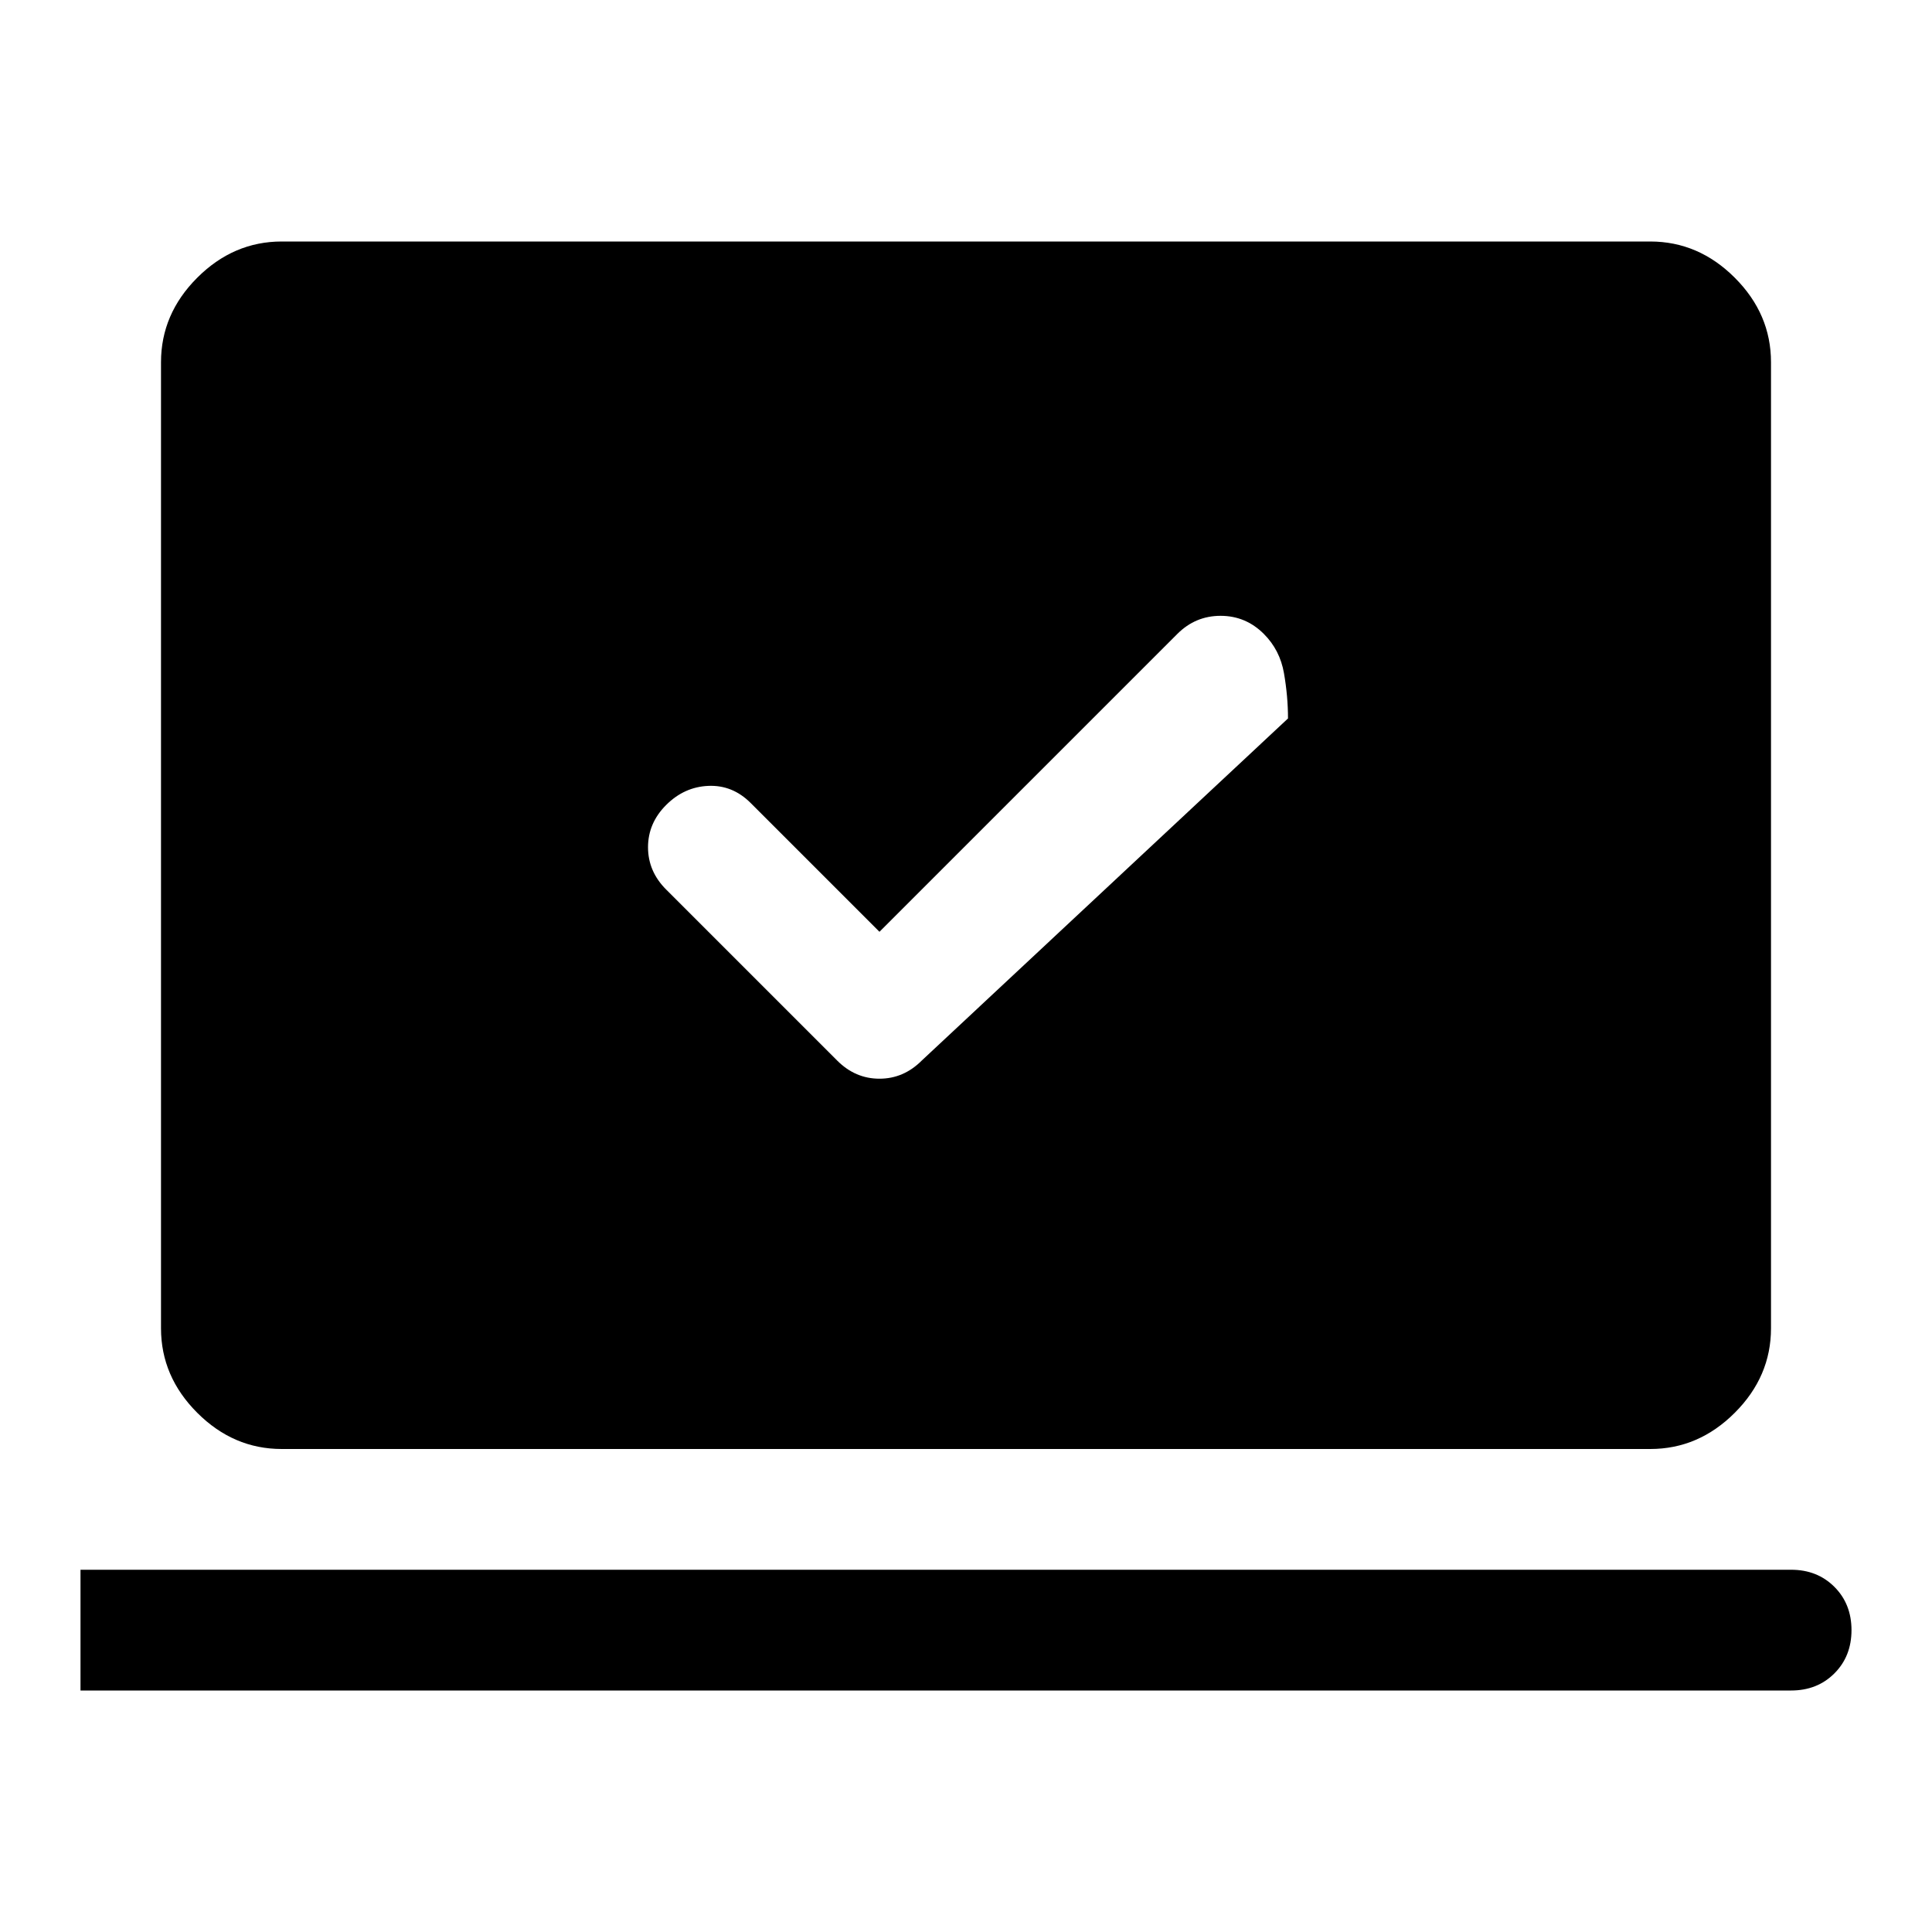
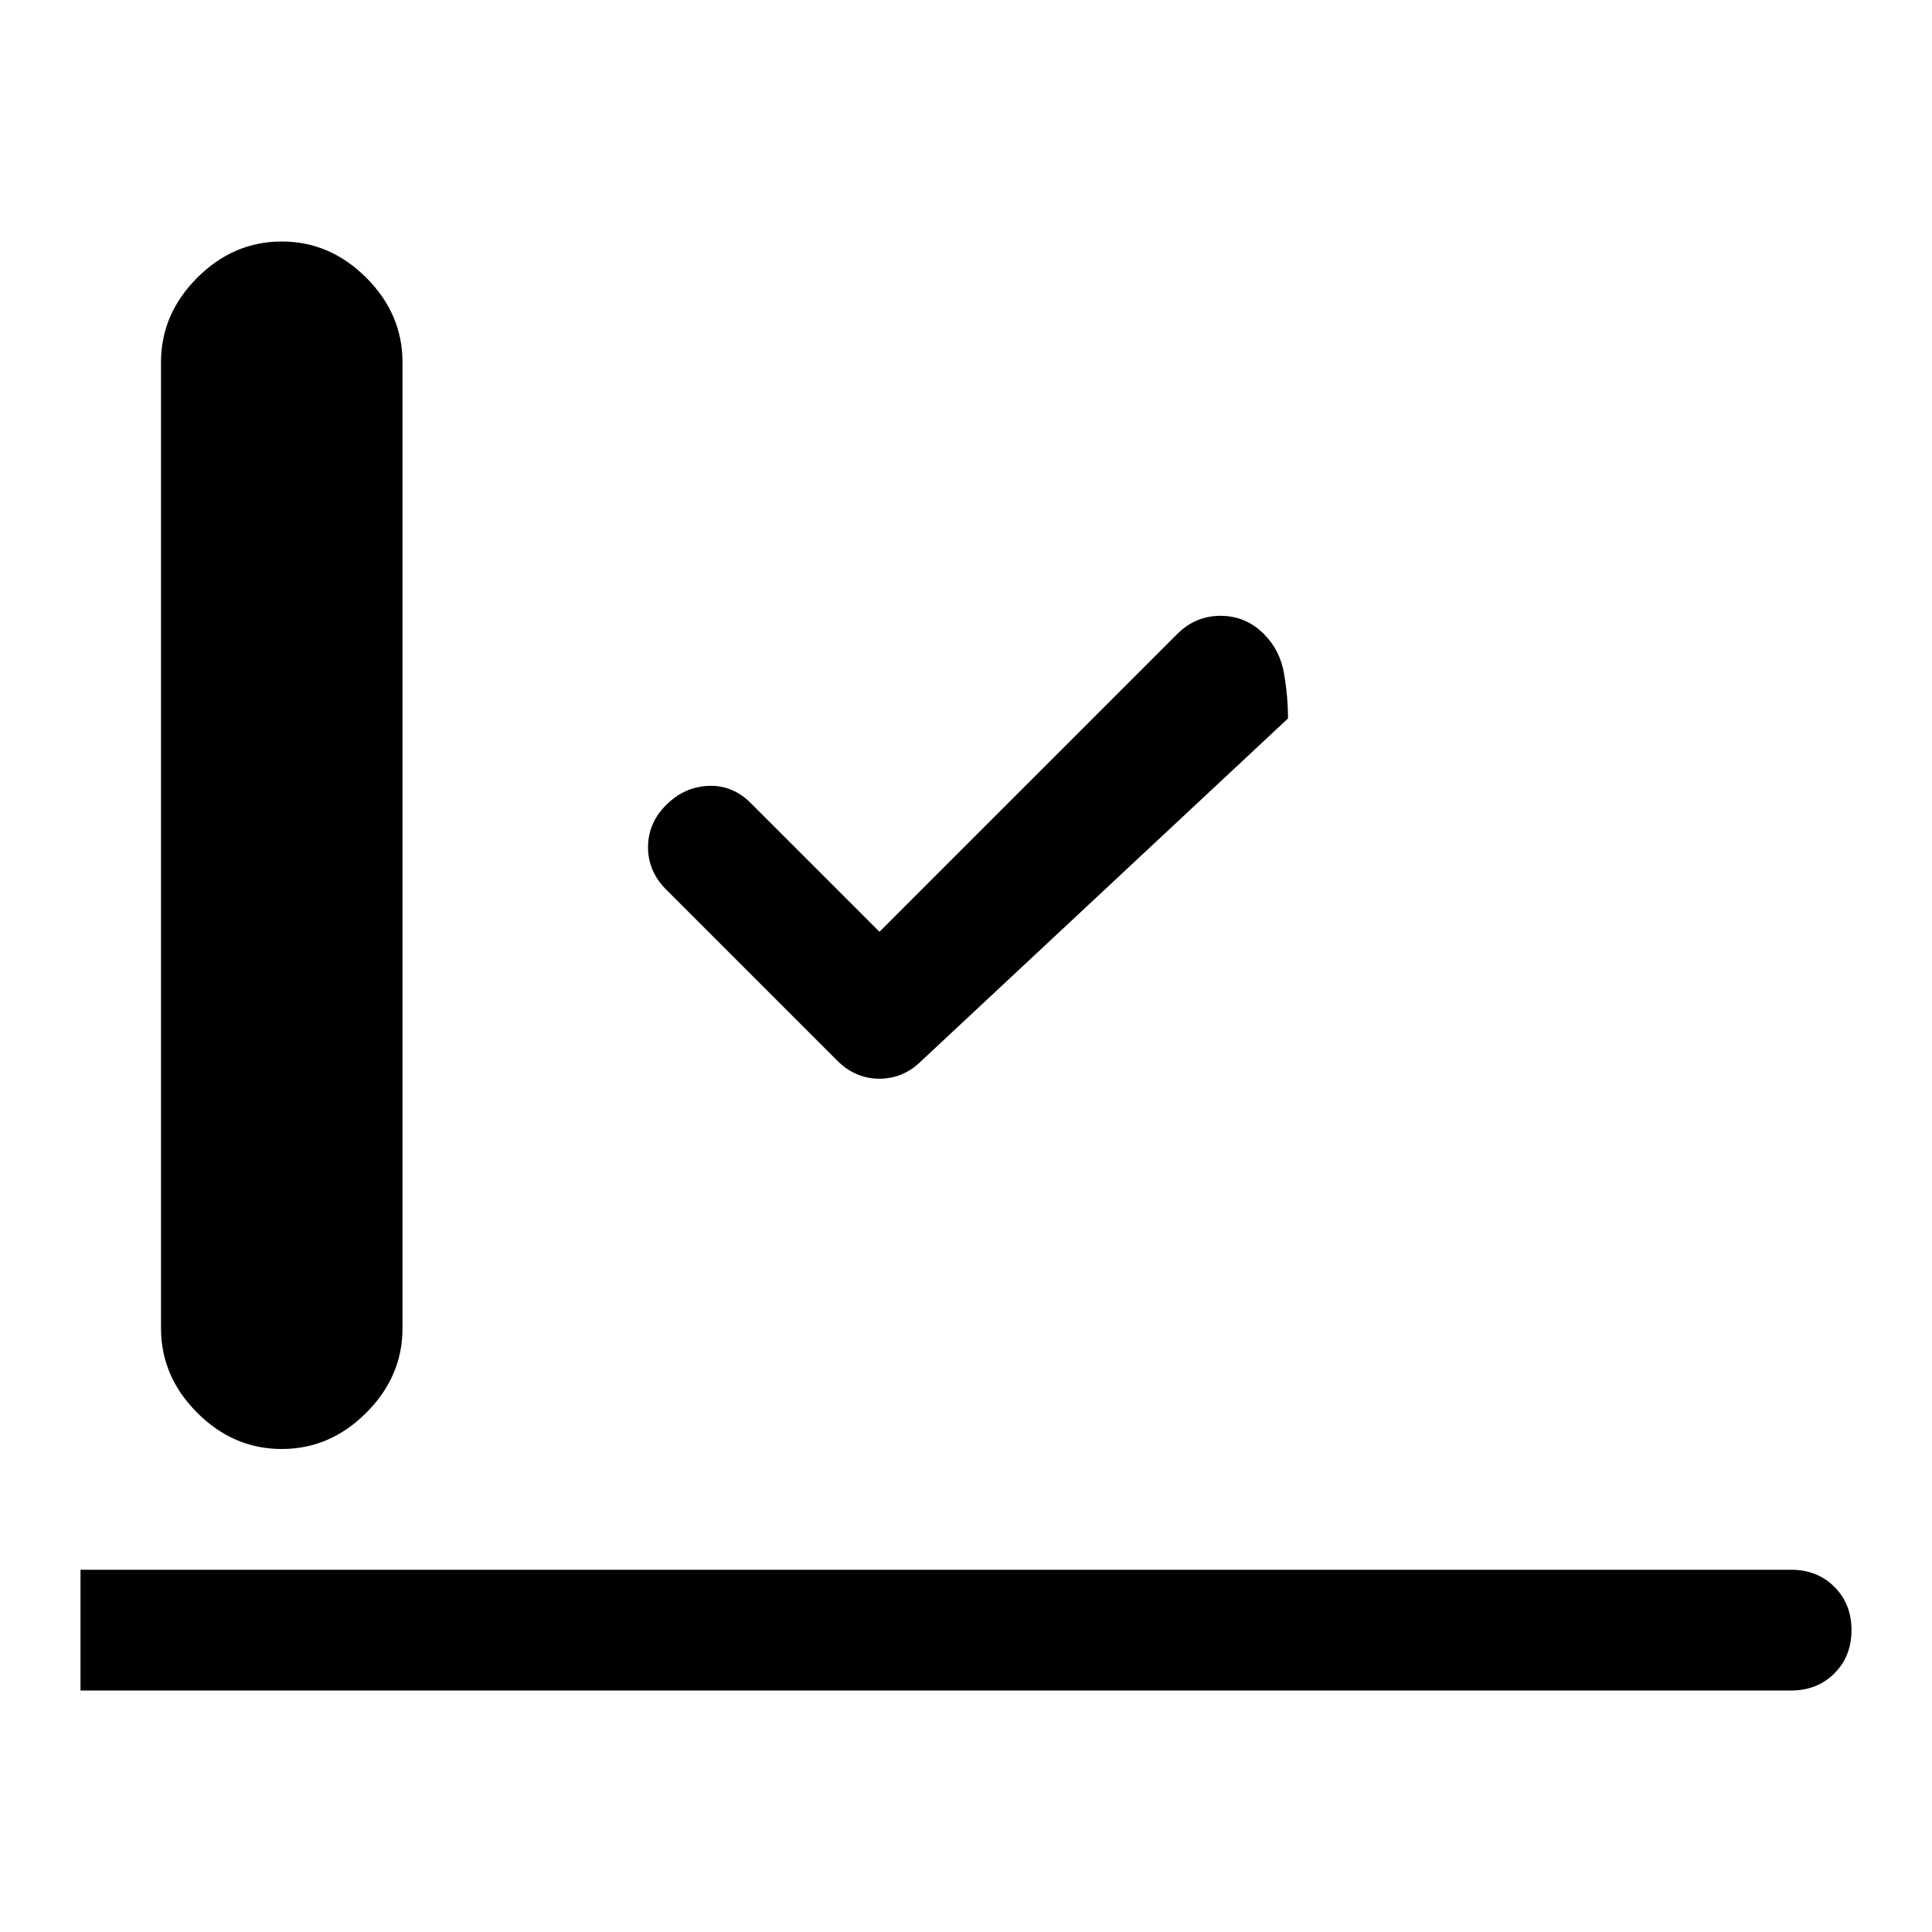
<svg xmlns="http://www.w3.org/2000/svg" width="48" height="48" viewBox="0 -960 960 960">
-   <path d="m437-497-64-64q-9-9-21-8.5t-21 9.5q-9 9-9 21t9 21l85 85q9 9 21 9t21-9l182-170q0-11-2-22.5T628-645q-9-9-21.5-9t-21.5 9L437-497ZM40-120v-60h850q13 0 21.5 8.5T920-150q0 13-8.5 21.5T890-120H40Zm100-120q-24 0-42-18t-18-42v-480q0-24 18-42t42-18h680q24 0 42 18t18 42v480q0 24-18 42t-42 18H140Z" />
+   <path d="m437-497-64-64q-9-9-21-8.5t-21 9.5q-9 9-9 21t9 21l85 85q9 9 21 9t21-9l182-170q0-11-2-22.5T628-645q-9-9-21.5-9t-21.5 9L437-497ZM40-120v-60h850q13 0 21.5 8.5T920-150q0 13-8.5 21.5T890-120H40Zm100-120q-24 0-42-18t-18-42v-480q0-24 18-42t42-18q24 0 42 18t18 42v480q0 24-18 42t-42 18H140Z" />
</svg>